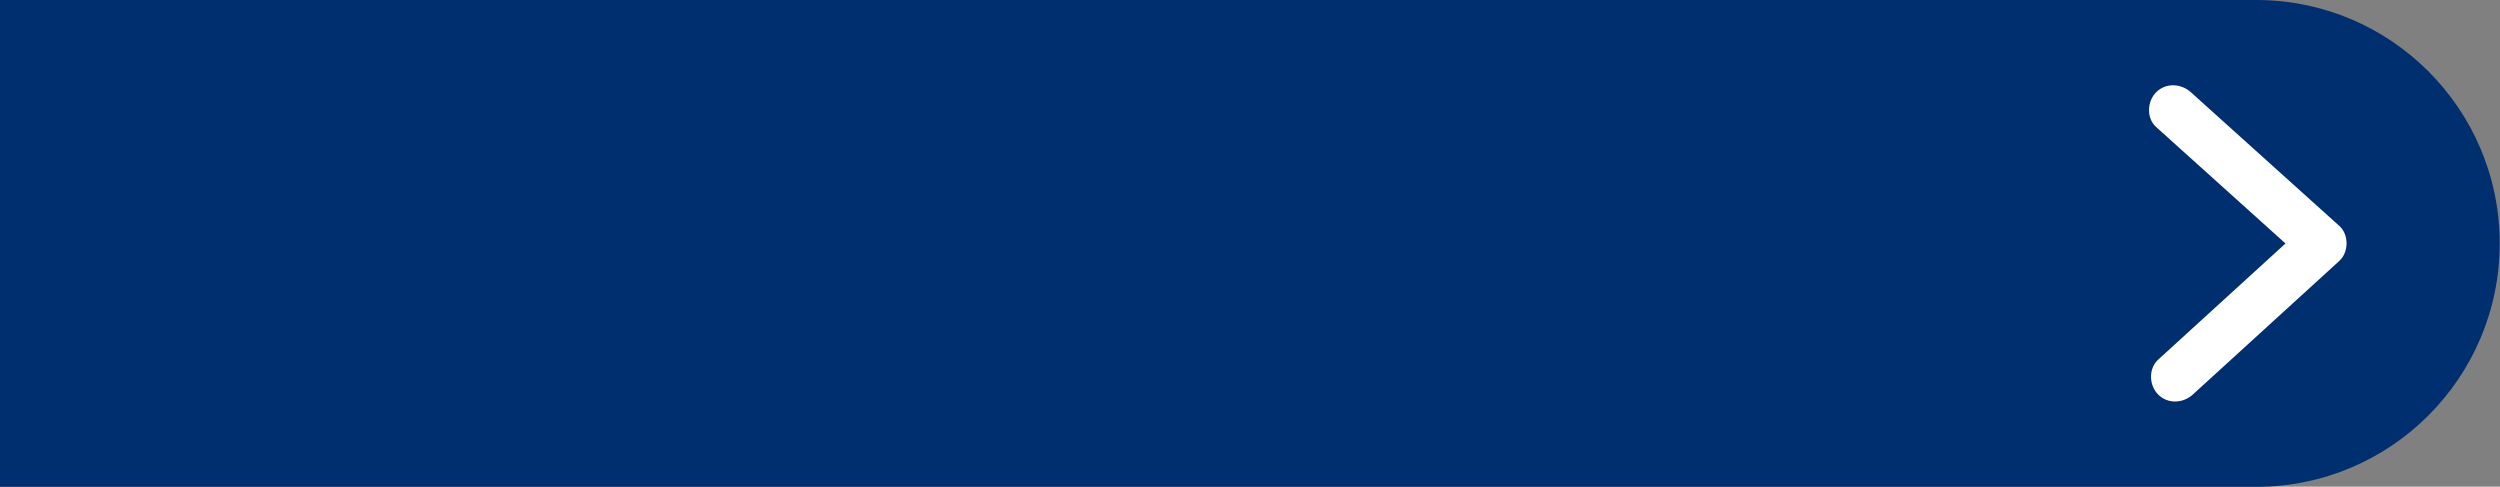
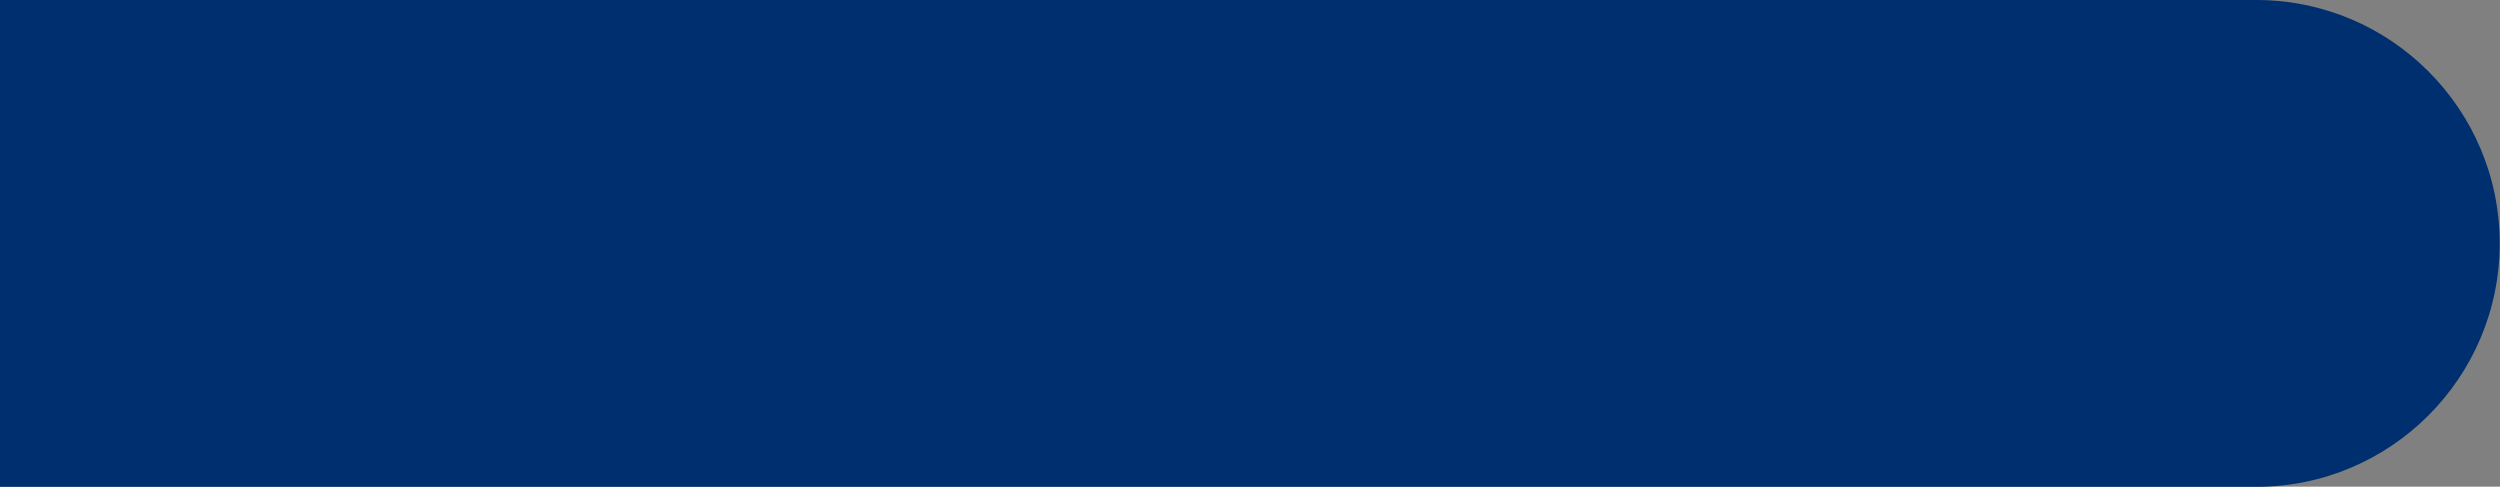
<svg xmlns="http://www.w3.org/2000/svg" fill="#000000" height="67.2" preserveAspectRatio="xMidYMid meet" version="1" viewBox="0.0 0.0 345.2 67.2" width="345.2" zoomAndPan="magnify">
  <rect x="0.0" y="0.0" width="345.2" height="67.2" fill="#808080" stroke="none" />
  <g id="change1_1">
    <path d="m0,0h311.55C330.1,0,345.16,15.06,345.16,33.61h0c0,18.55-15.06,33.61-33.61,33.61H0V0h0Z" fill="#002f70" />
  </g>
  <g id="change2_1">
-     <path d="m323.03,31.21c-5.99-5.39-11.98-10.78-17.97-16.18l-2.54-2.29c-1.36-1.23-3.46-1.34-4.8,0-1.25,1.25-1.37,3.57,0,4.8,5.95,5.36,11.91,10.72,17.86,16.08-5.02,4.58-10.04,9.16-15.06,13.74-.84.77-1.69,1.54-2.53,2.31-1.35,1.24-1.25,3.55,0,4.8,1.35,1.35,3.44,1.24,4.8,0,5.9-5.38,11.81-10.77,17.71-16.15.84-.77,1.69-1.54,2.53-2.31,1.3-1.19,1.32-3.61,0-4.8Z" fill="#ffffff" />
-   </g>
+     </g>
</svg>